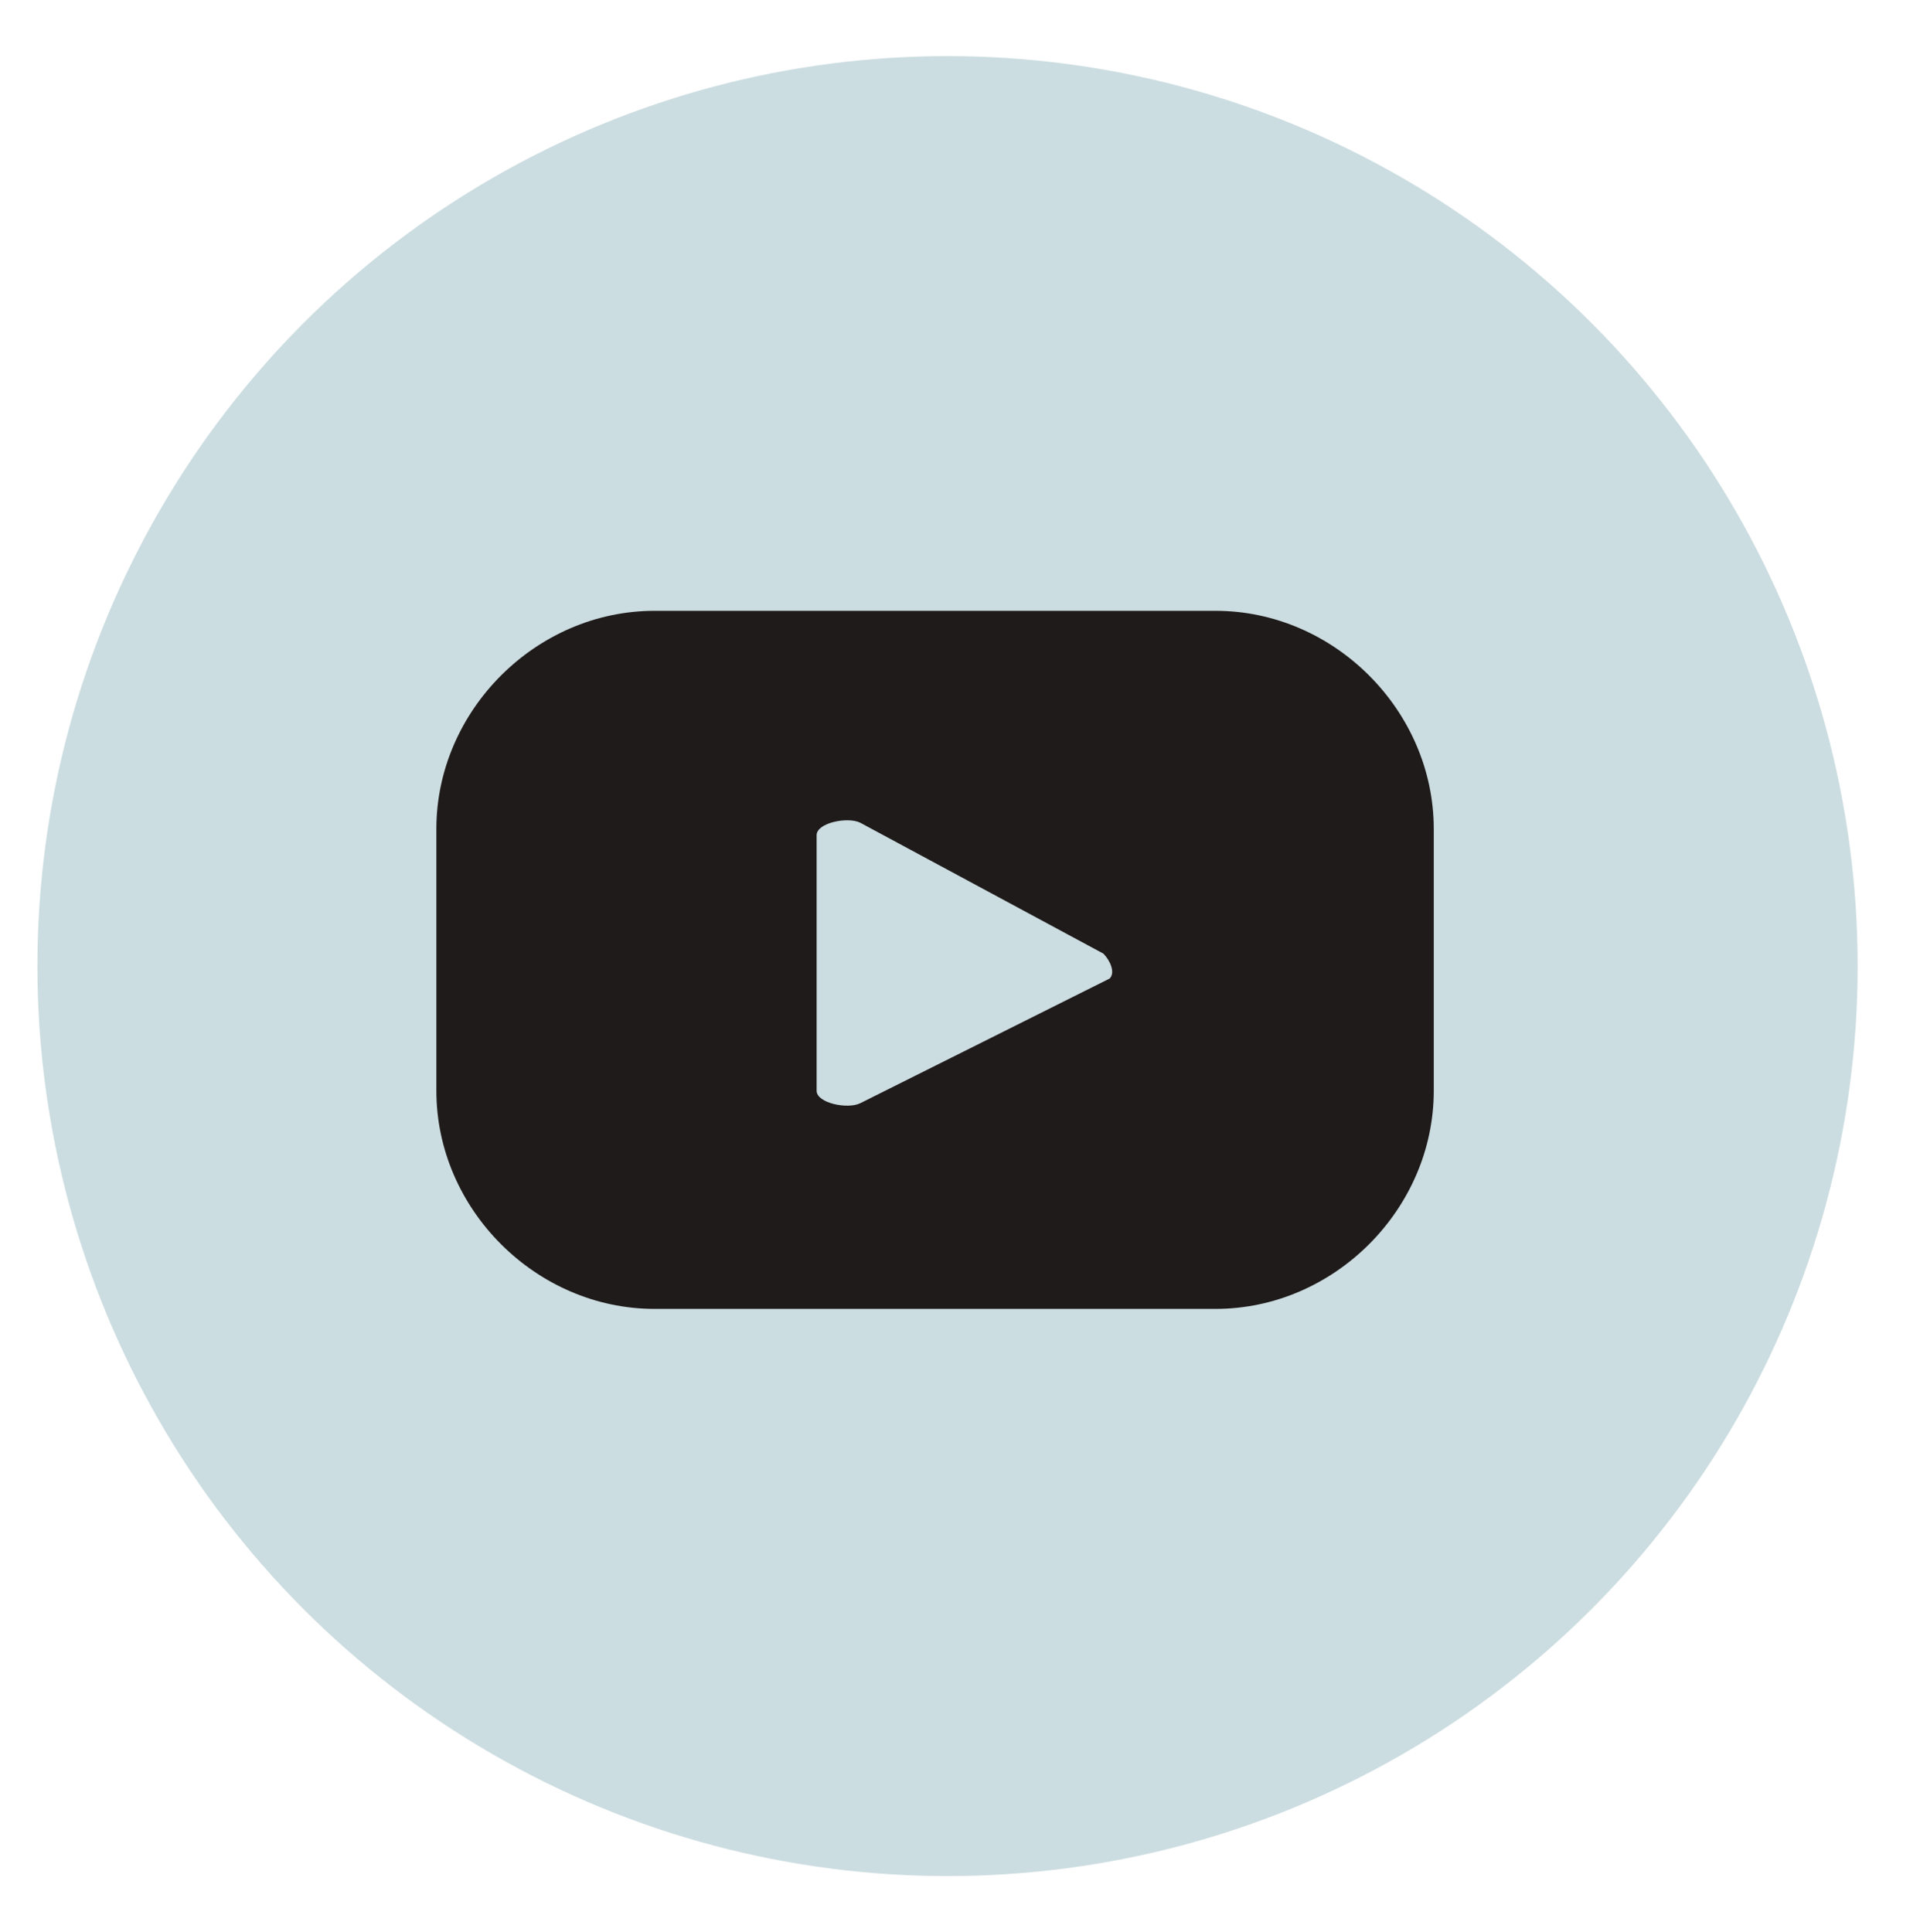
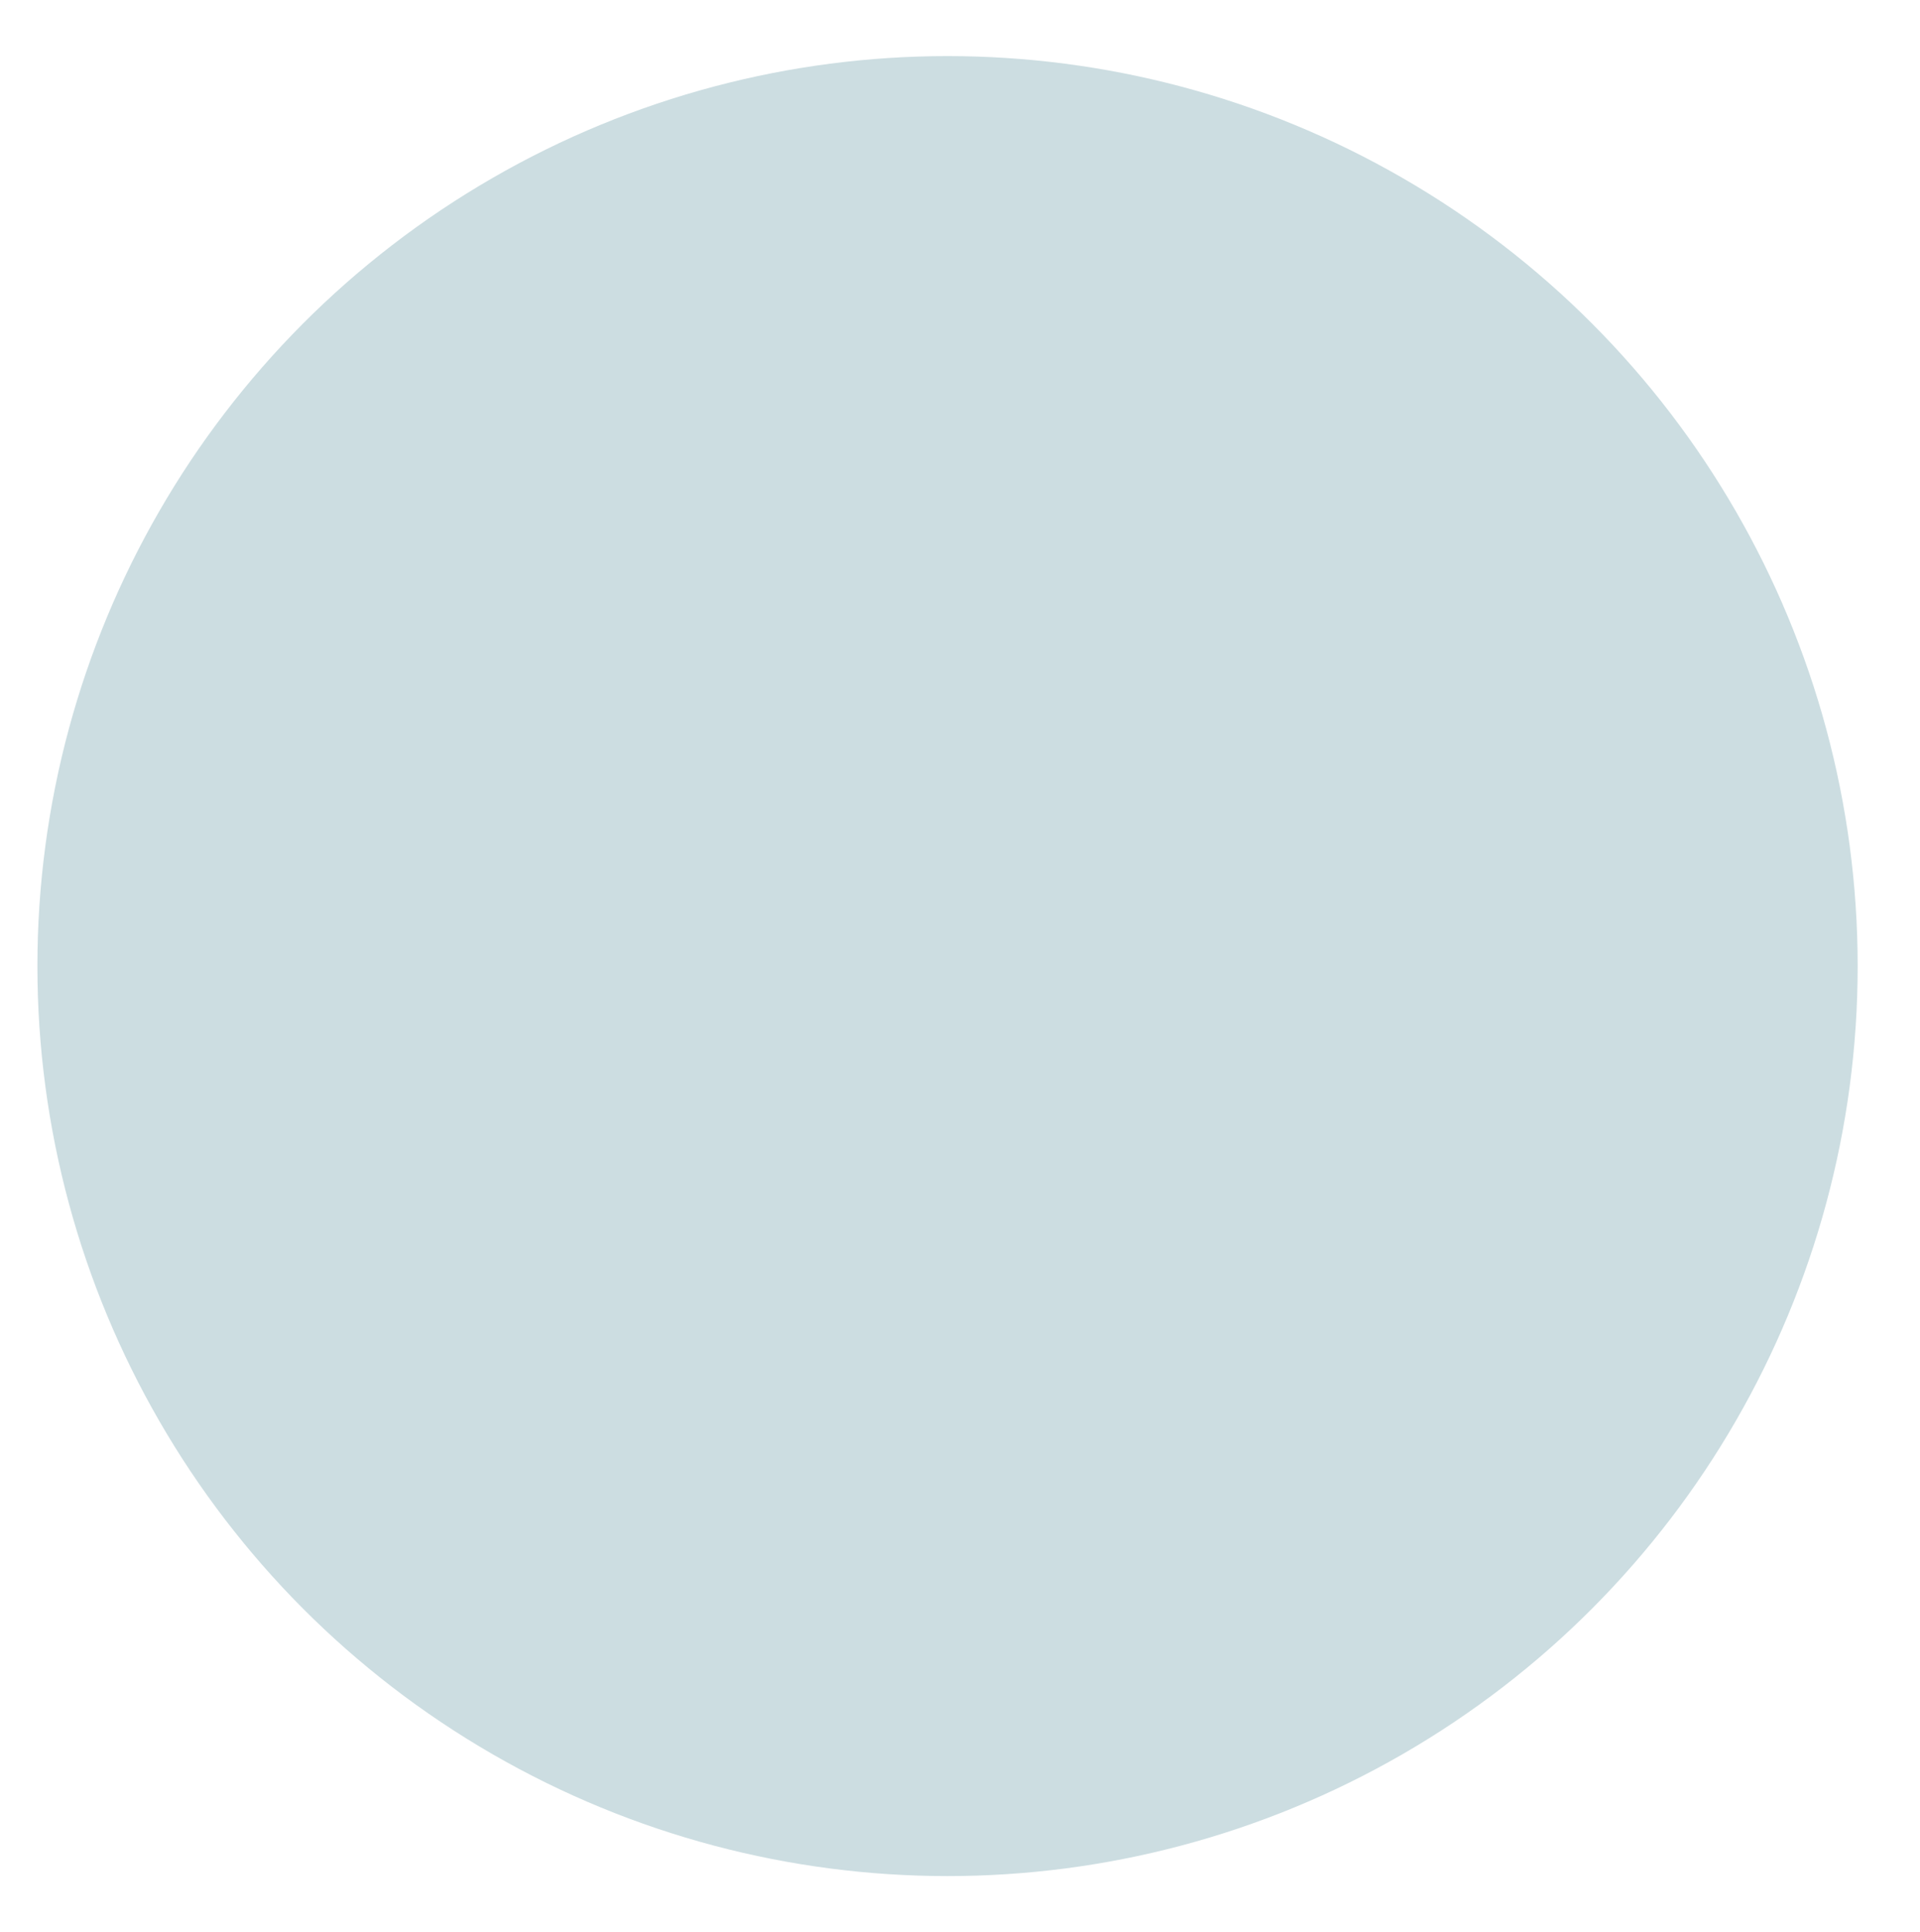
<svg xmlns="http://www.w3.org/2000/svg" id="Слой_1" x="0px" y="0px" viewBox="0 0 30.8 31" style="enable-background:new 0 0 30.8 31;" xml:space="preserve">
  <style type="text/css"> .st0{fill:#CCDDE1;} .st1{fill:#1F1B1A;} </style>
  <circle class="st0" cx="15.2" cy="15.5" r="14.6" />
-   <path class="st1" d="M23,13.3c0-1.9-1.6-3.5-3.5-3.5h-9C8.6,9.8,7,11.4,7,13.3v4.2c0,1.9,1.6,3.5,3.5,3.5h9c1.9,0,3.5-1.6,3.5-3.5 V13.3z M17.8,15.7l-4,2c-0.2,0.1-0.7,0-0.7-0.2v-4.1c0-0.2,0.5-0.3,0.7-0.2l3.9,2.1C17.8,15.4,17.9,15.6,17.8,15.7z" />
</svg>